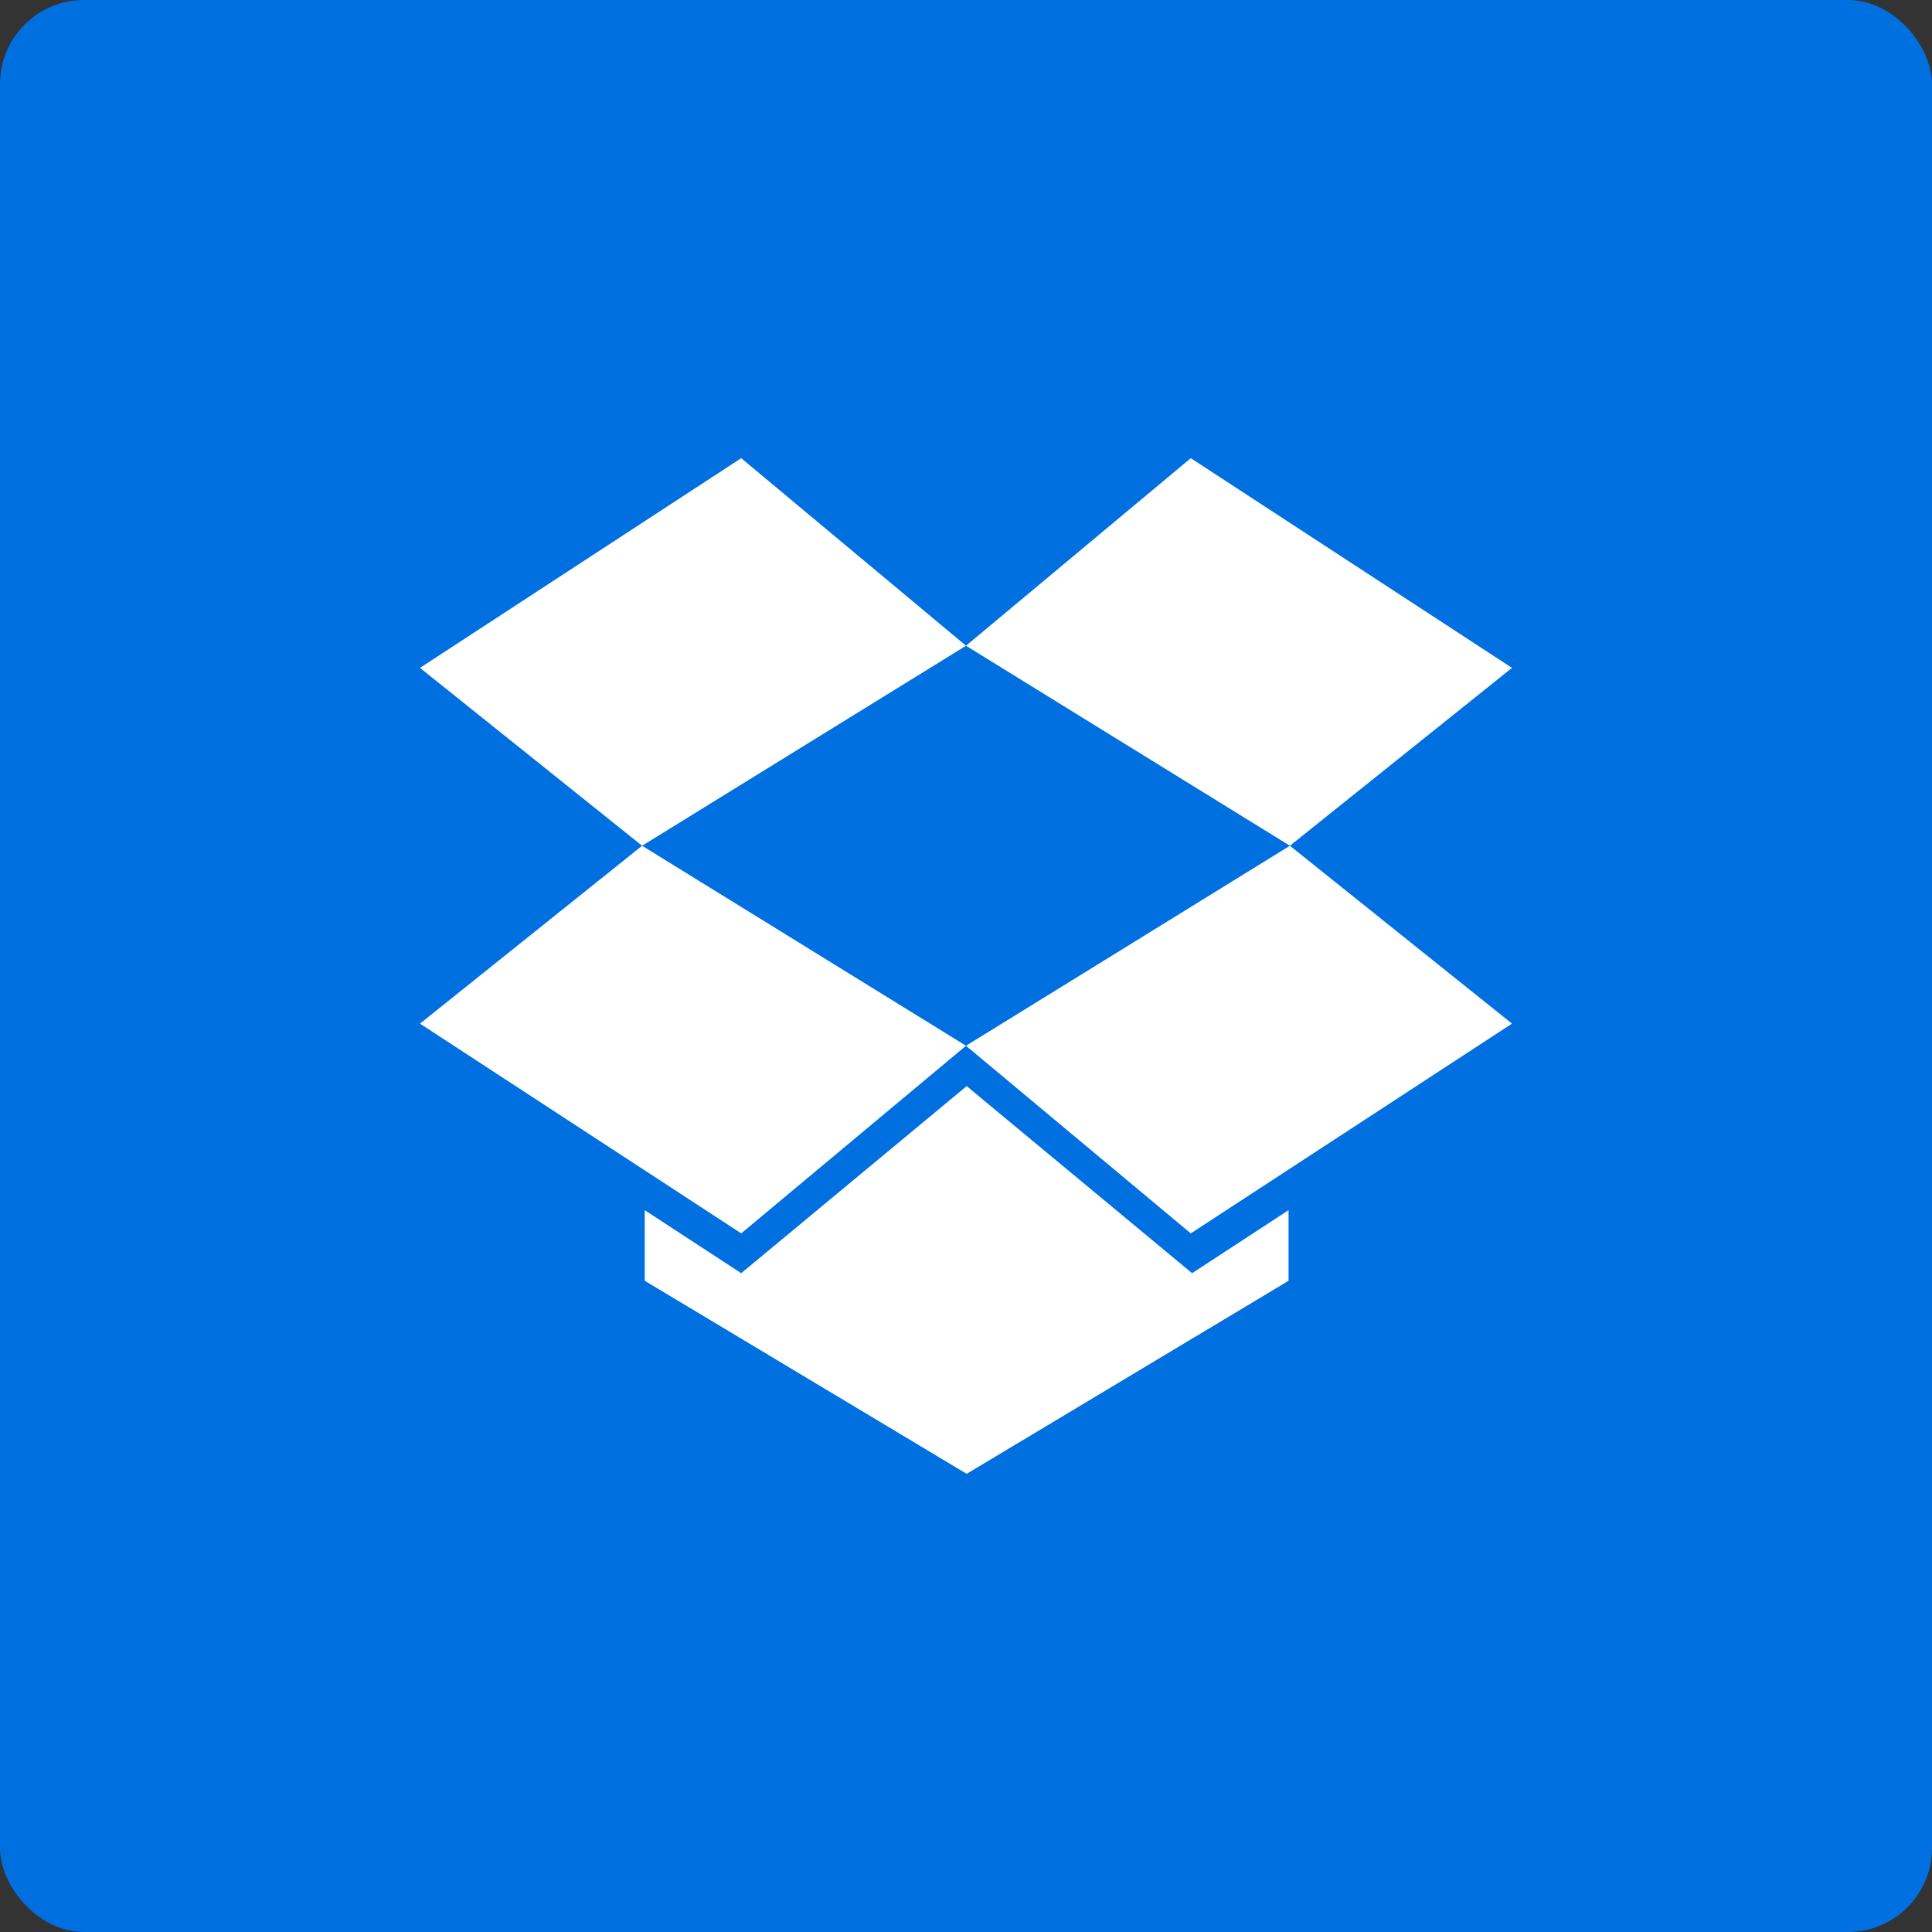
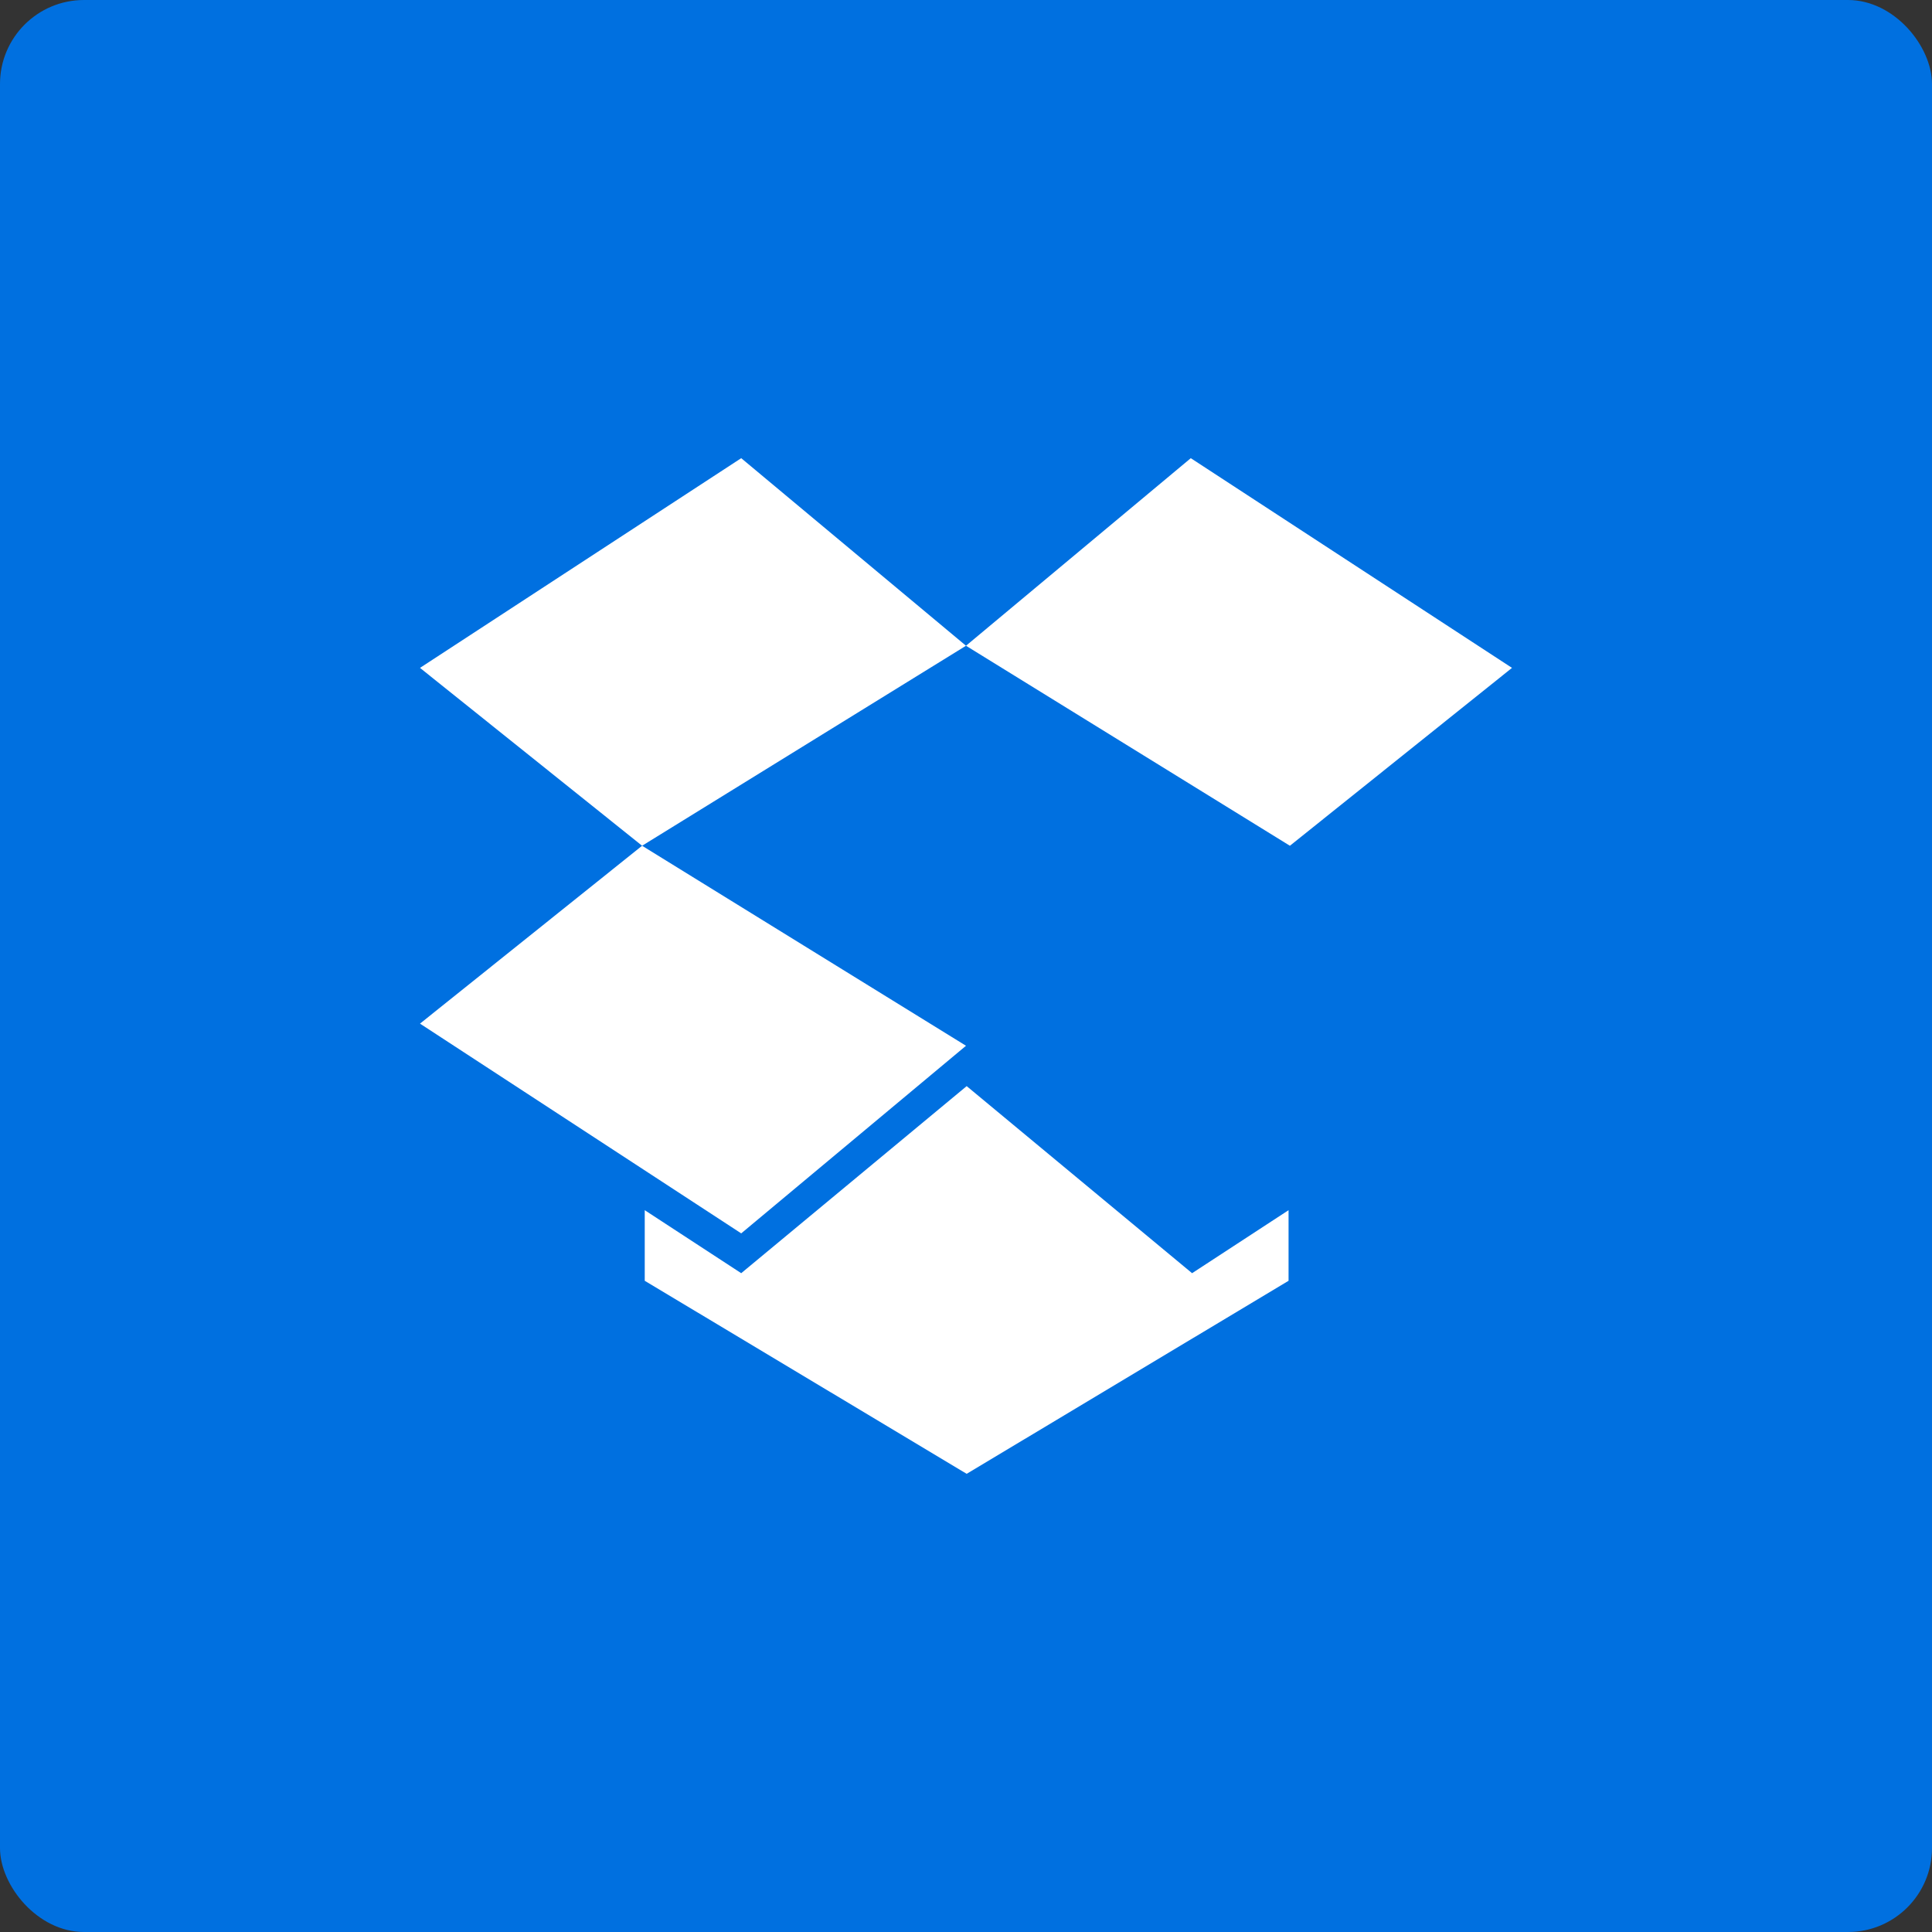
<svg xmlns="http://www.w3.org/2000/svg" width="46px" height="46px" viewBox="0 0 46 46" version="1.1">
  <rect x="0" y="0" width="46" height="46" fill="#333333" stroke="none" />
  <title>dropbox-icon</title>
  <desc>Created with Sketch.</desc>
  <defs />
  <g id="Page-1" stroke="none" stroke-width="1" fill="none" fill-rule="evenodd">
    <g id="all-app-icons-for-left-bar" transform="translate(-332, -272)">
      <g id="dropbox-icon" transform="translate(332, 272)">
        <rect id="Rectangle-7" fill="#0070E0" x="0" y="0" width="46" height="46" rx="2" />
        <g id="dropbox" transform="translate(10, 10)" fill="#FFFFFF" fill-rule="nonzero">
          <polygon id="Shape" points="7.648 0.909 0 5.902 5.288 10.137 13 5.375" />
          <polygon id="Shape" points="0 14.372 7.648 19.366 13 14.899 5.288 10.137" />
-           <polygon id="Shape" points="13 14.899 18.352 19.366 26 14.372 20.712 10.137" />
          <polygon id="Shape" points="26 5.902 18.352 0.909 13 5.375 20.712 10.137" />
          <polygon id="Shape" points="13.016 15.86 7.648 20.314 5.351 18.814 5.351 20.495 13.016 25.091 20.68 20.495 20.68 18.814 18.383 20.314" />
        </g>
      </g>
    </g>
  </g>
</svg>